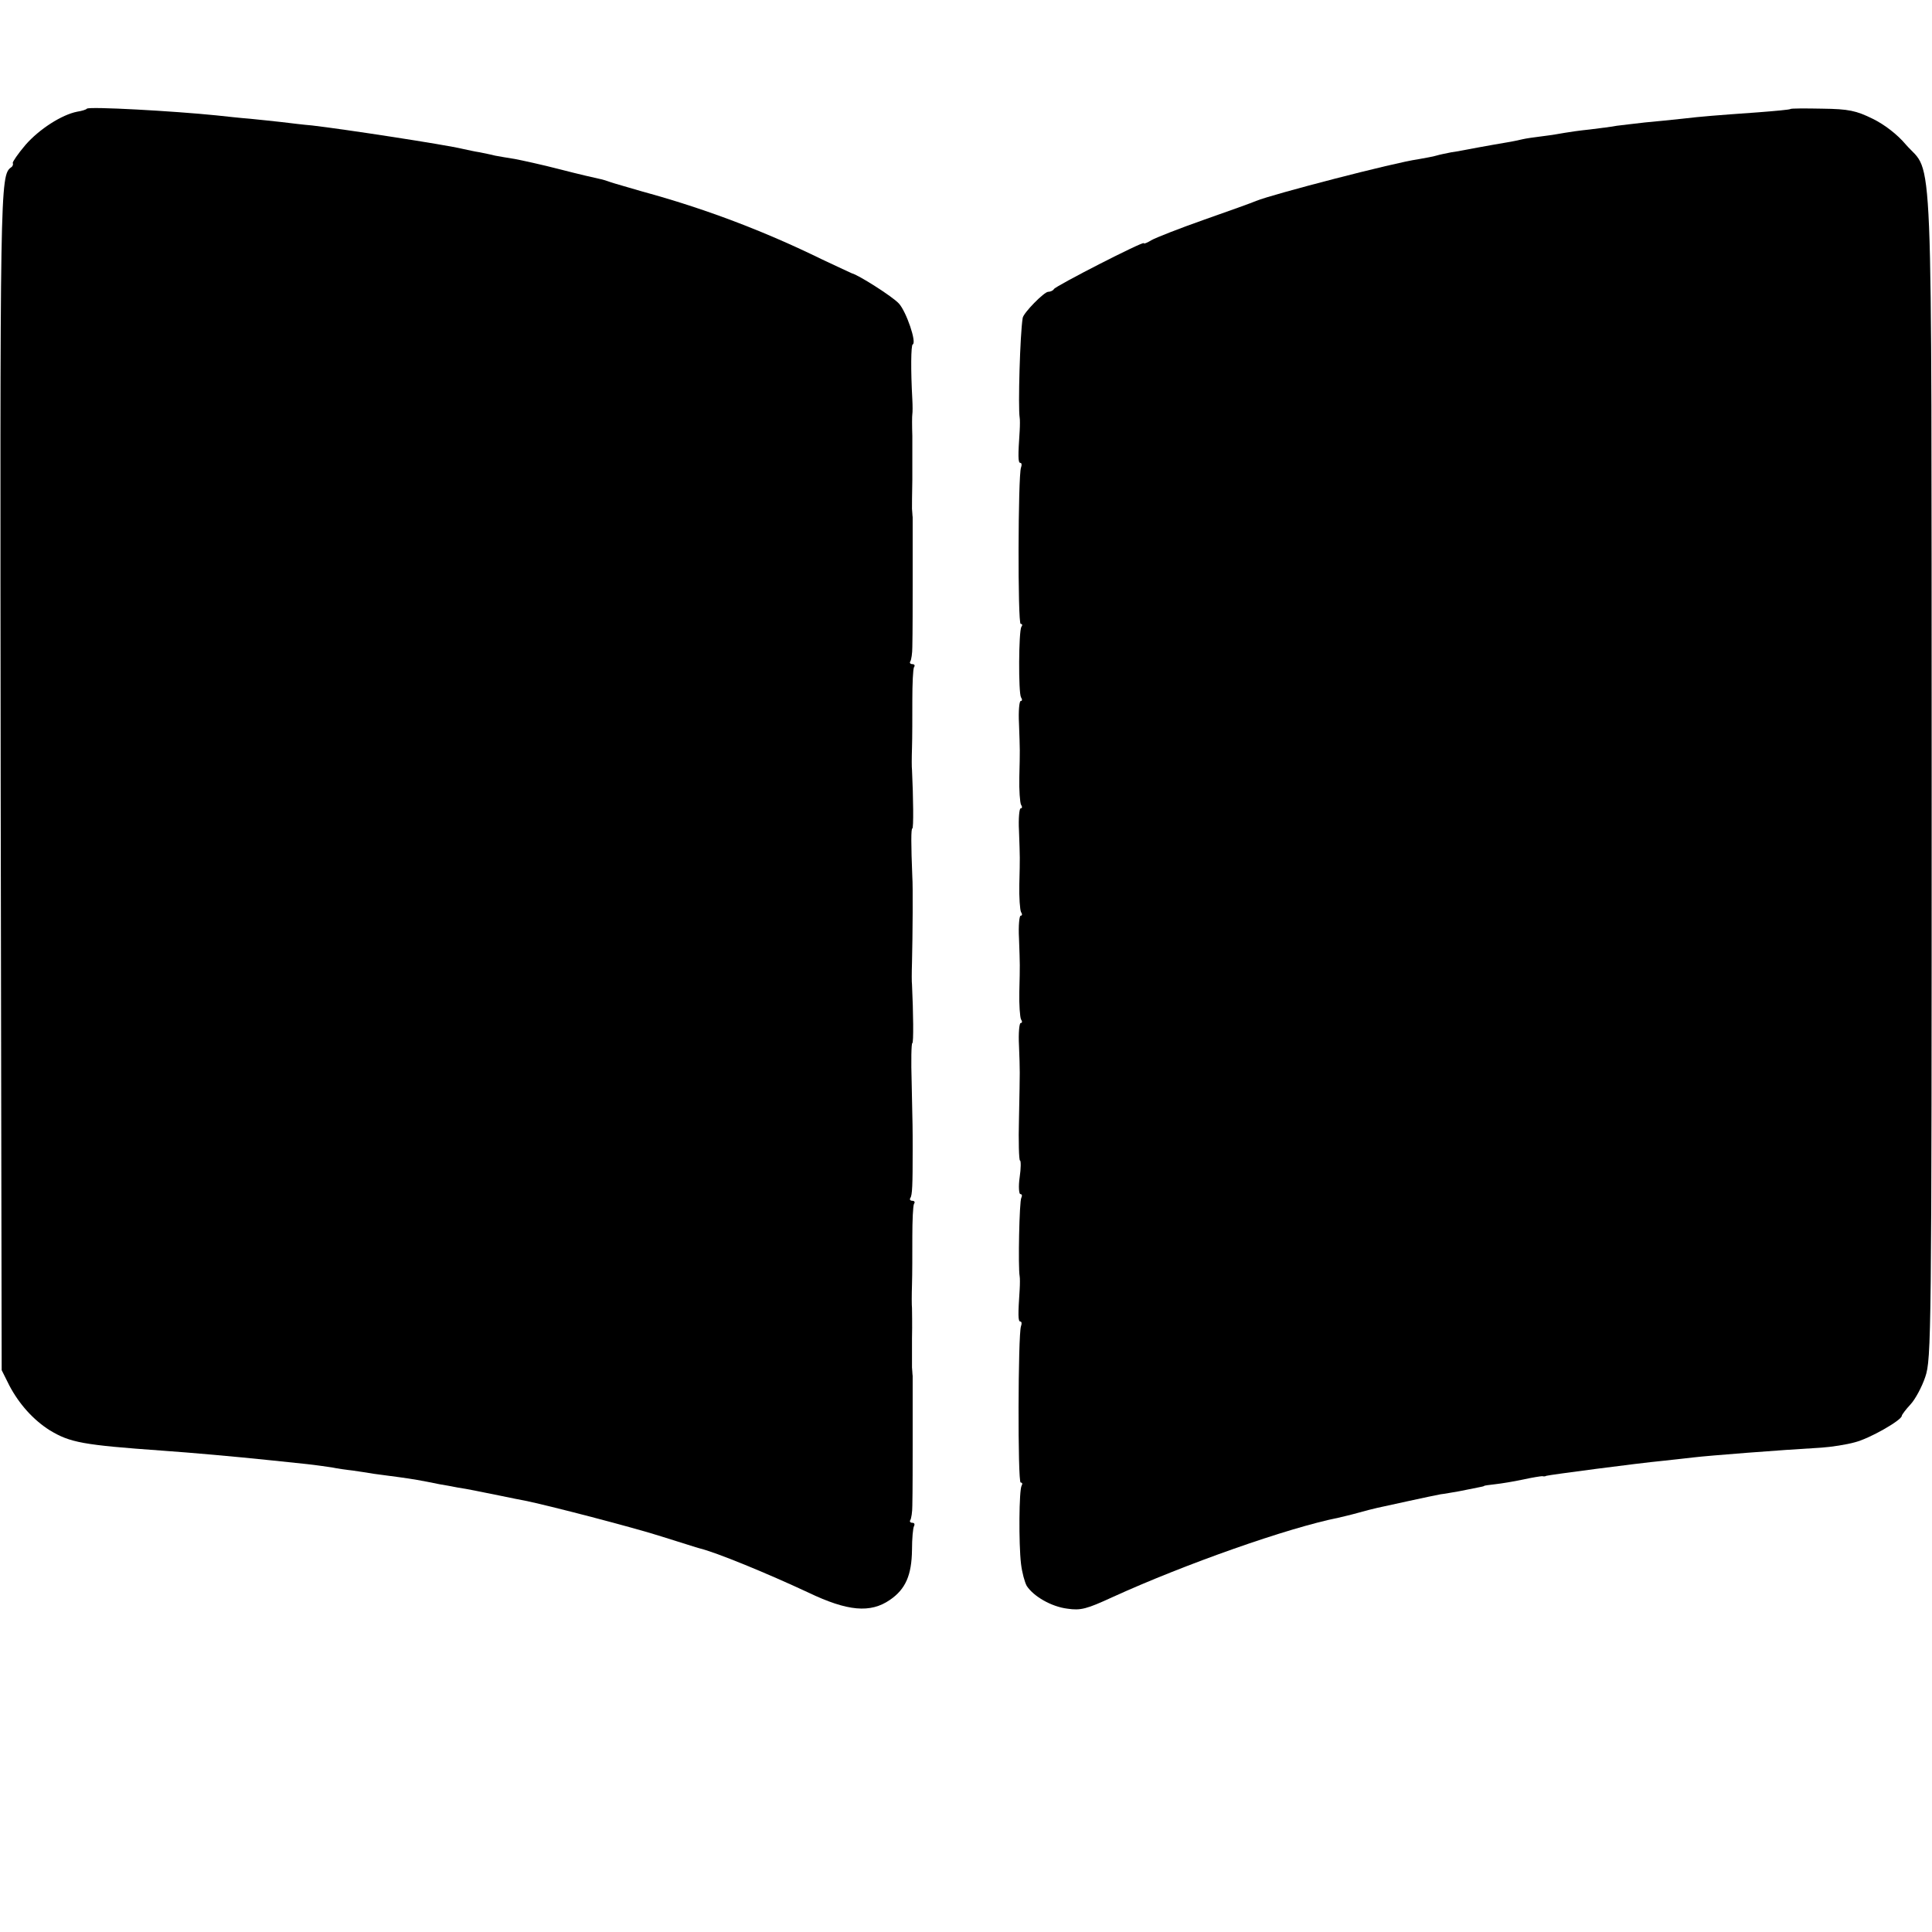
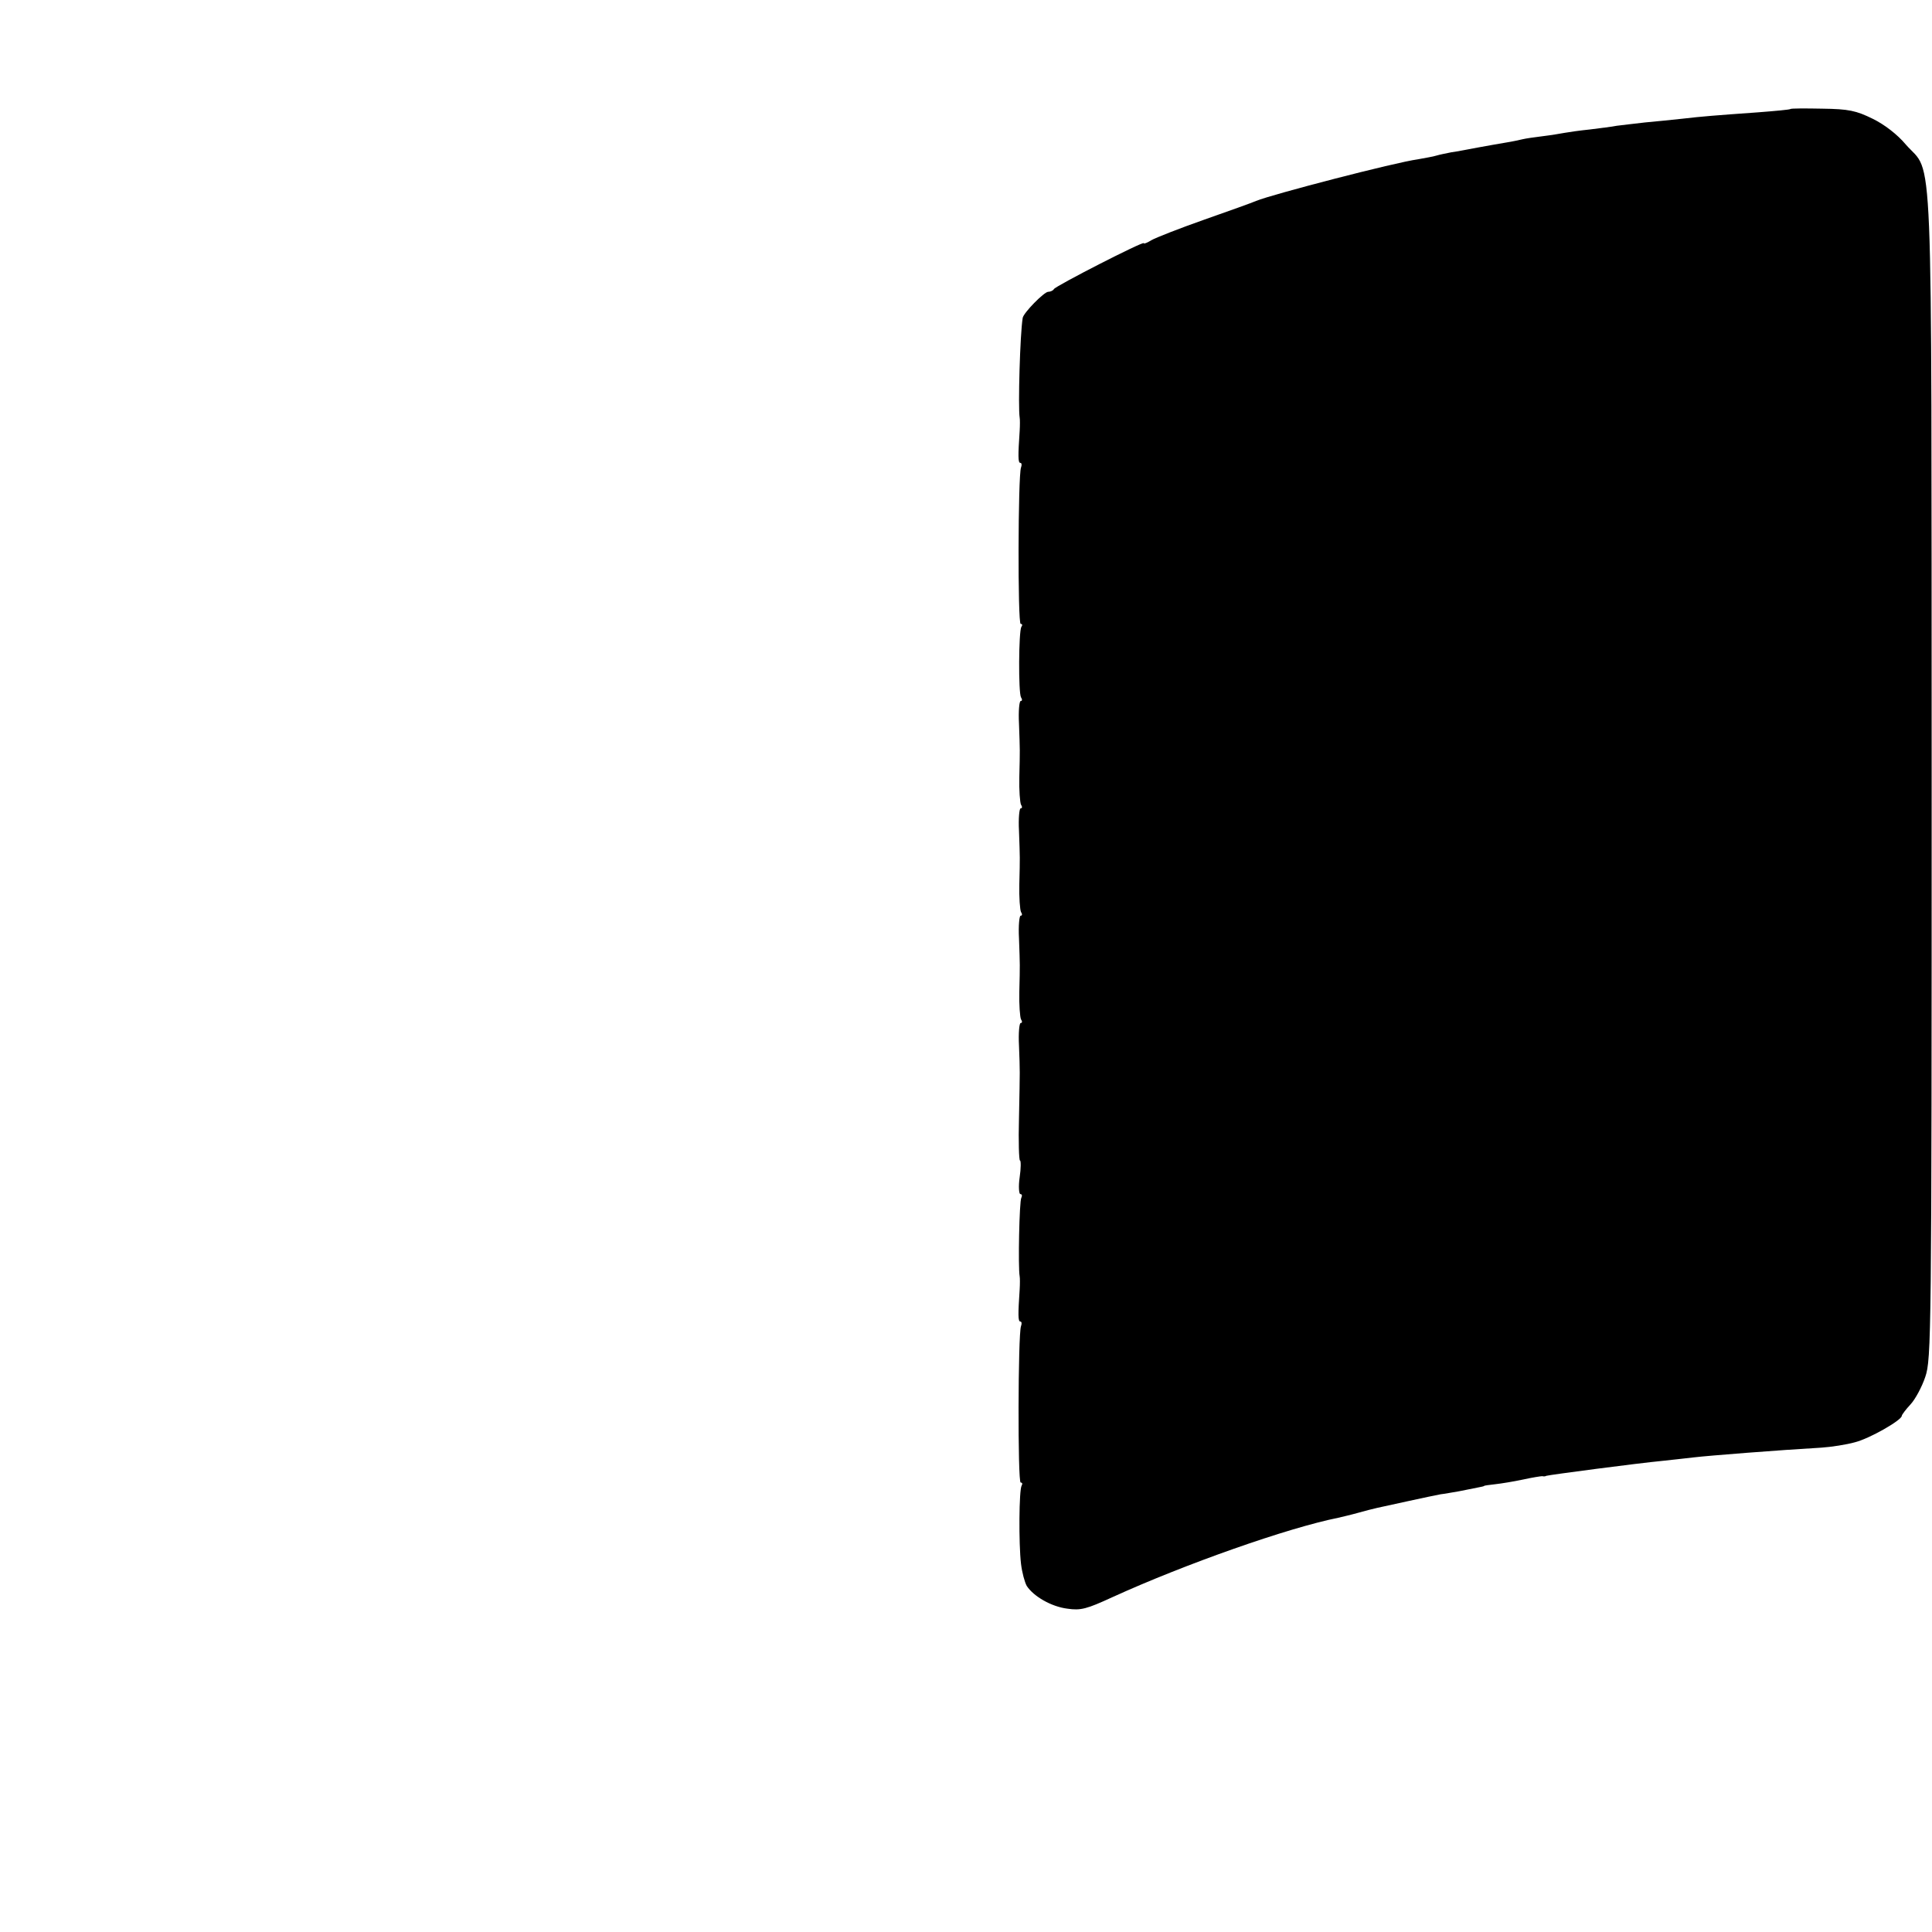
<svg xmlns="http://www.w3.org/2000/svg" version="1.0" width="576pt" height="576pt" viewBox="0 0 576 576" preserveAspectRatio="xMidYMid meet">
  <g transform="translate(0,576) scale(0.1,-0.1)" fill="#000000" stroke="none">
-     <path d="M259 5436 c-2 -3 -16 -7 -29 -9 -46 -9 -113 -52 -154 -99 -23 -27 -39 -51 -38 -54 2 -4 0 -10 -5 -13 -33 -24 -33 -55 -31 -1831 l3 -1755 23 -46 c29 -55 71 -102 120 -133 61 -37 99 -44 337 -61 85 -6 210 -17 325 -29 30 -3 78 -8 105 -11 28 -3 61 -8 75 -10 14 -3 41 -7 60 -9 19 -3 49 -7 65 -10 17 -2 50 -7 75 -10 43 -6 61 -9 120 -21 14 -2 39 -7 55 -10 33 -5 55 -10 130 -25 28 -6 59 -12 70 -14 65 -13 328 -81 411 -108 55 -17 104 -33 109 -34 50 -12 203 -75 325 -132 117 -56 185 -62 243 -22 47 32 65 74 66 149 0 34 3 66 6 71 3 6 1 10 -5 10 -6 0 -9 4 -6 8 3 5 6 24 6 43 1 35 1 152 1 179 0 8 0 56 0 105 0 50 0 96 0 103 -1 6 -1 18 -2 25 0 6 0 46 0 87 1 41 0 82 0 90 -1 8 -1 40 0 70 1 30 1 95 1 143 0 48 2 92 5 98 4 5 1 9 -5 9 -6 0 -9 4 -6 8 6 9 7 39 7 142 0 77 0 57 -3 203 -2 64 -1 117 2 117 4 0 3 91 -1 175 -1 6 -1 35 0 65 2 81 3 232 1 255 -4 98 -4 145 0 145 4 0 3 91 -1 175 -1 6 -1 35 0 65 1 30 1 95 1 143 0 48 2 92 5 98 4 5 1 9 -5 9 -6 0 -9 4 -6 8 3 5 6 24 6 43 1 35 1 152 1 179 0 8 0 56 0 105 0 50 0 96 0 103 -1 6 -1 18 -2 25 0 6 0 46 1 87 0 41 0 100 0 130 -1 30 -1 60 0 65 1 6 1 25 0 44 -5 89 -4 161 1 164 13 5 -19 98 -41 122 -19 21 -122 86 -140 90 -3 1 -43 20 -90 42 -174 85 -348 151 -535 202 -44 13 -87 25 -95 28 -8 3 -23 8 -34 10 -10 2 -62 14 -116 28 -54 14 -114 27 -135 31 -21 3 -47 8 -59 10 -11 3 -32 7 -46 10 -14 2 -36 7 -50 10 -54 13 -355 59 -450 70 -25 2 -65 7 -90 10 -25 3 -67 7 -95 10 -27 2 -72 7 -100 10 -127 13 -379 27 -386 20z" />
    <path d="M5338 5435 c-2 -2 -46 -6 -98 -10 -126 -9 -165 -12 -225 -19 -27 -3 -77 -8 -110 -11 -33 -4 -71 -8 -85 -10 -14 -3 -50 -7 -80 -11 -30 -3 -64 -8 -75 -10 -11 -2 -40 -7 -65 -10 -25 -3 -52 -7 -60 -9 -8 -2 -31 -7 -50 -10 -19 -3 -57 -10 -85 -15 -27 -5 -62 -12 -78 -14 -15 -3 -35 -7 -45 -10 -9 -3 -34 -7 -55 -11 -67 -9 -433 -104 -482 -124 -11 -5 -81 -30 -155 -56 -74 -26 -145 -54 -157 -61 -13 -8 -23 -12 -23 -9 0 7 -264 -128 -268 -137 -2 -4 -10 -8 -17 -8 -12 0 -74 -63 -76 -78 -8 -49 -14 -266 -9 -297 1 -5 1 -23 0 -40 -5 -74 -5 -95 2 -95 4 0 5 -6 2 -14 -9 -23 -10 -466 -1 -466 5 0 6 -4 2 -9 -8 -14 -9 -196 -1 -210 4 -6 4 -11 -1 -11 -4 0 -7 -30 -5 -67 3 -86 3 -75 1 -159 -1 -40 2 -77 5 -83 4 -6 4 -11 -1 -11 -4 0 -7 -30 -5 -67 3 -86 3 -75 1 -159 -1 -40 2 -77 5 -83 4 -6 4 -11 -1 -11 -4 0 -7 -30 -5 -67 3 -86 3 -75 1 -159 -1 -40 2 -77 5 -83 4 -6 4 -11 -1 -11 -4 0 -7 -30 -5 -67 3 -83 3 -62 0 -216 -2 -70 0 -127 3 -127 3 0 3 -23 -1 -50 -4 -27 -2 -50 2 -50 5 0 6 -5 3 -11 -6 -9 -10 -207 -5 -234 1 -5 1 -23 0 -40 -5 -74 -5 -95 2 -95 4 0 5 -6 2 -14 -9 -23 -10 -466 -1 -466 5 0 6 -4 3 -9 -8 -12 -9 -174 -2 -233 3 -26 11 -55 17 -66 20 -31 73 -62 121 -68 40 -6 58 -1 134 34 217 99 524 207 674 237 8 2 35 8 60 15 51 14 49 13 150 35 41 9 84 18 95 20 11 1 36 6 55 9 19 4 44 9 55 11 11 2 20 4 20 5 0 1 15 3 33 5 18 2 55 8 83 14 27 6 53 10 57 10 4 -1 9 -1 12 1 10 3 267 37 350 45 30 3 71 8 90 10 41 5 257 22 380 29 30 2 75 9 100 16 44 11 140 66 140 79 0 3 12 19 26 34 14 15 34 52 44 82 18 53 19 117 19 1790 -1 1951 6 1789 -77 1884 -25 30 -64 60 -99 77 -49 24 -71 29 -150 30 -50 1 -93 1 -95 -1z" />
  </g>
</svg>